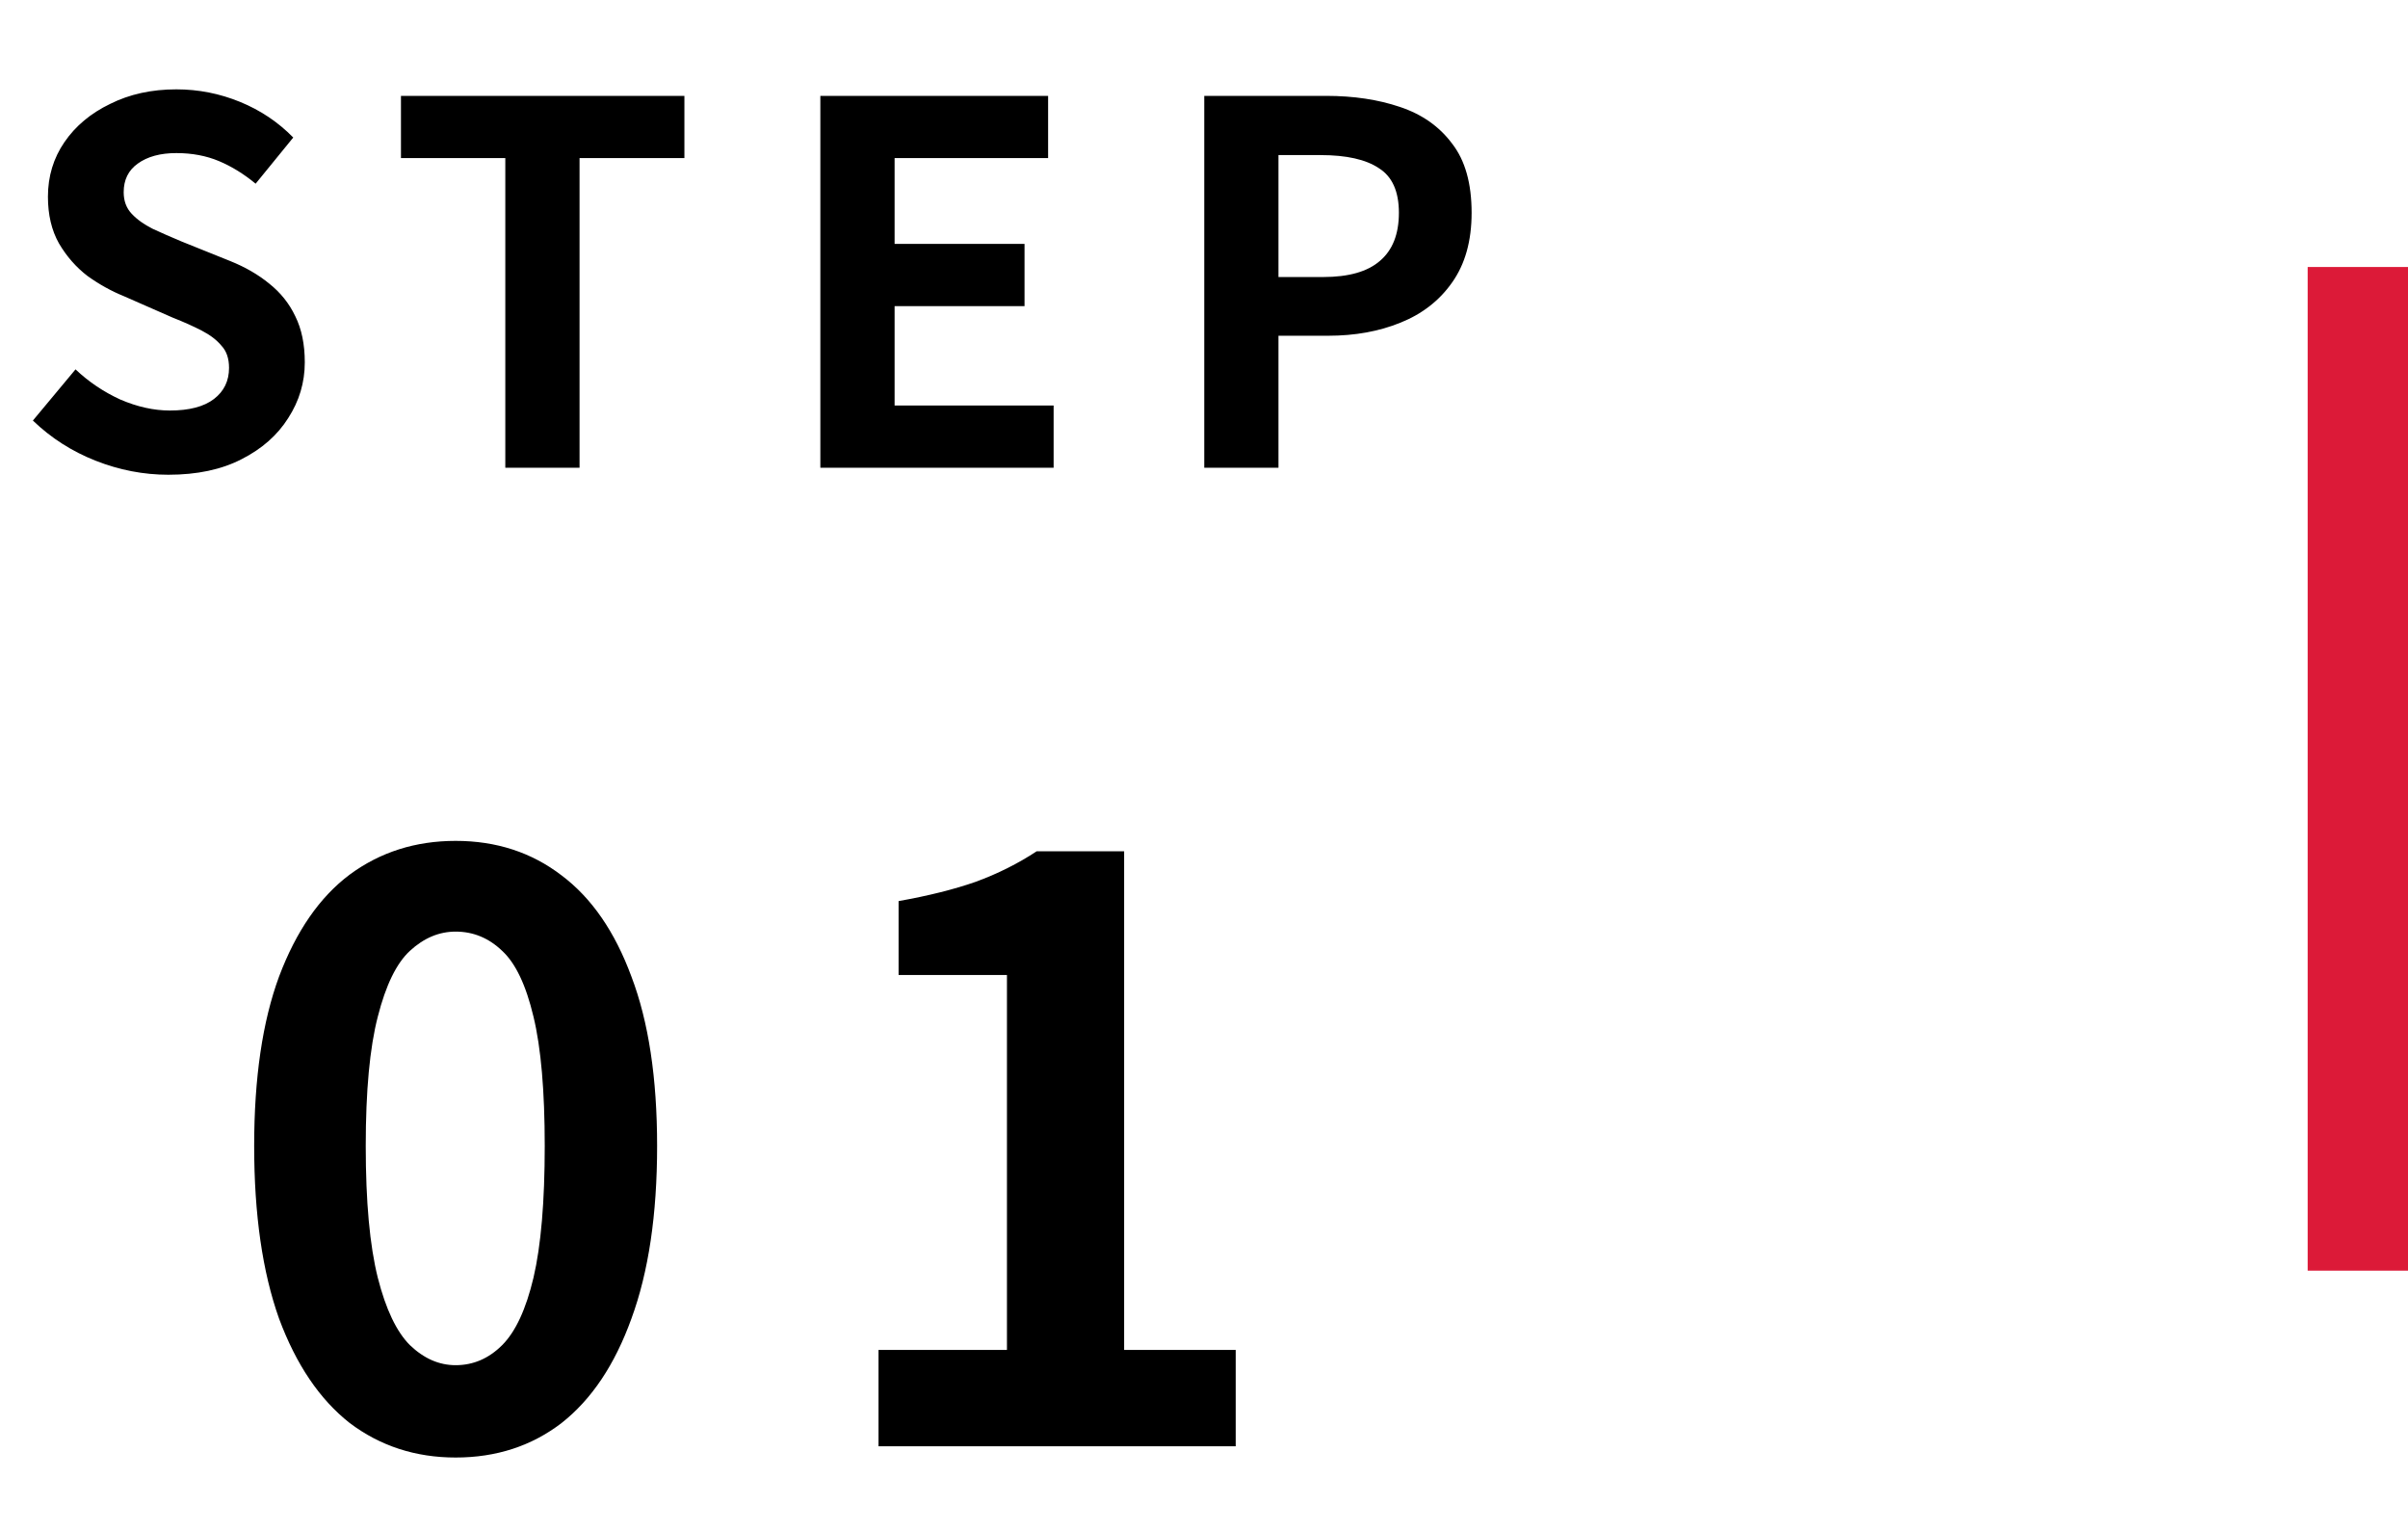
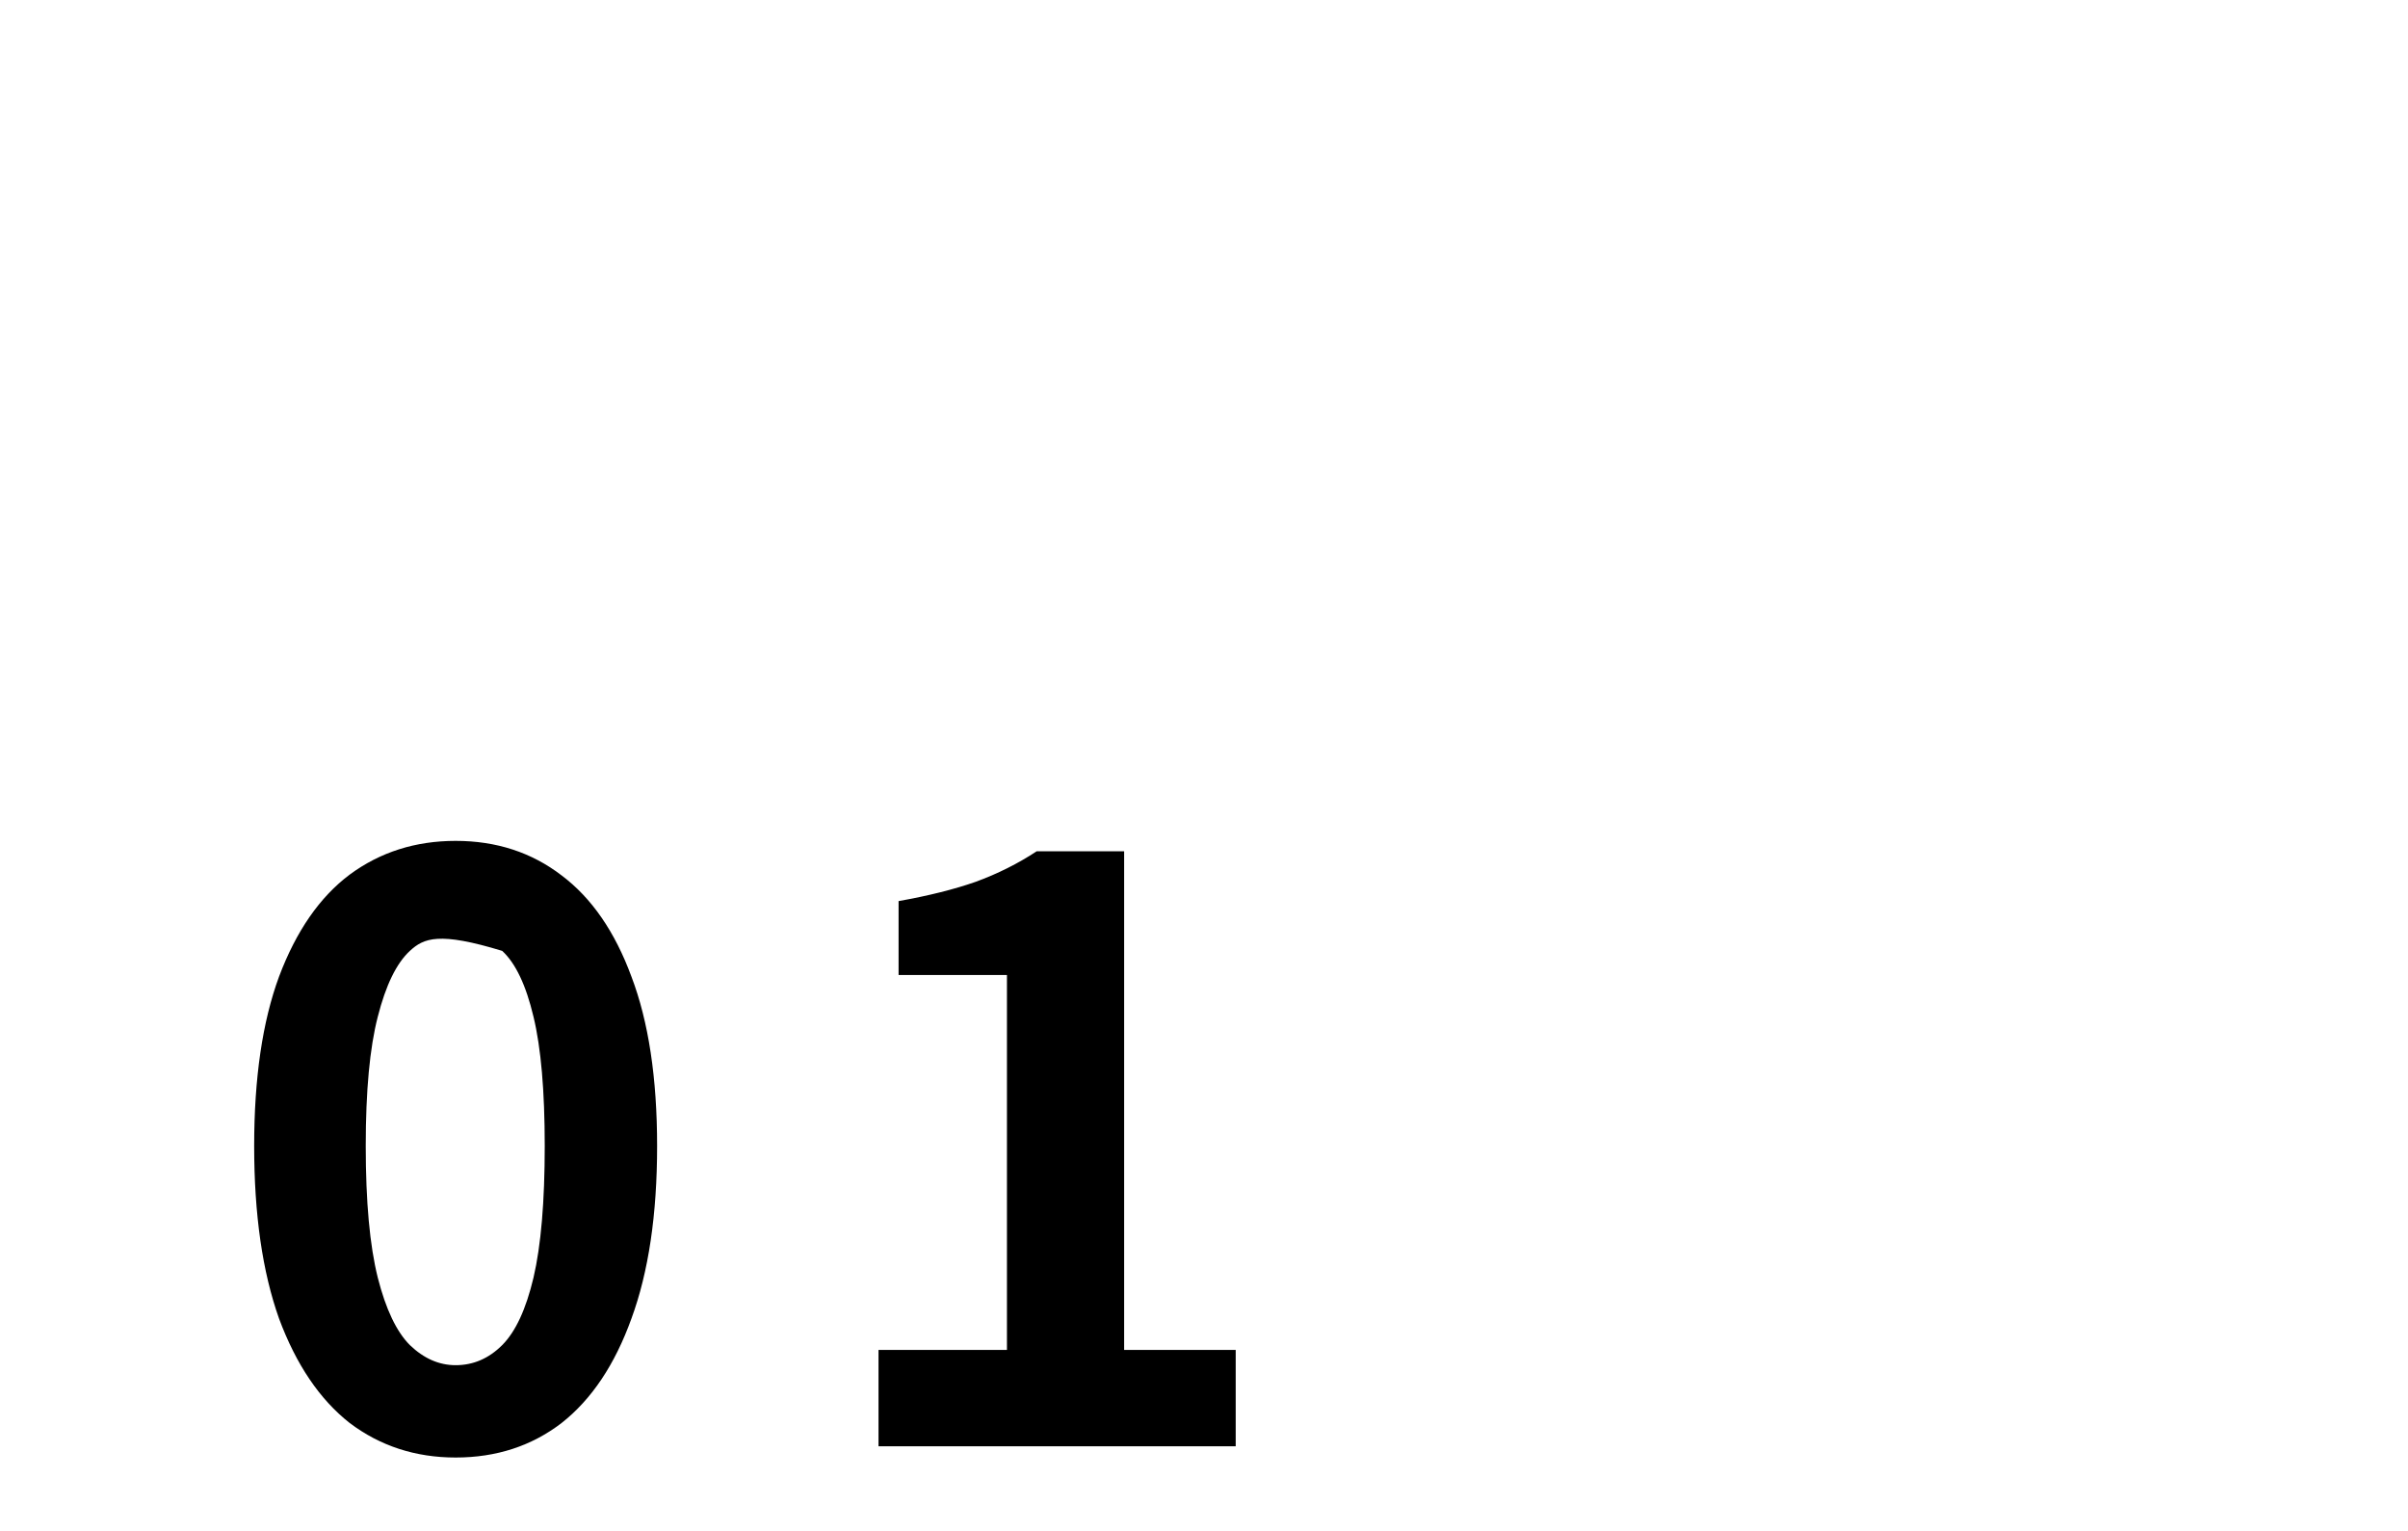
<svg xmlns="http://www.w3.org/2000/svg" width="96" height="61" viewBox="0 0 96 61" fill="none">
-   <path d="M6.711 18.921C5.724 18.921 4.757 18.734 3.811 18.361C2.864 17.988 2.031 17.454 1.311 16.761L3.011 14.721C3.531 15.214 4.124 15.614 4.791 15.921C5.471 16.214 6.131 16.361 6.771 16.361C7.544 16.361 8.131 16.208 8.531 15.901C8.931 15.594 9.131 15.181 9.131 14.661C9.131 14.288 9.031 13.994 8.831 13.781C8.644 13.554 8.384 13.354 8.051 13.181C7.717 13.008 7.331 12.834 6.891 12.661L4.931 11.801C4.437 11.601 3.957 11.334 3.491 11.001C3.037 10.654 2.657 10.221 2.351 9.701C2.057 9.181 1.911 8.561 1.911 7.841C1.911 7.028 2.131 6.301 2.571 5.661C3.011 5.021 3.617 4.514 4.391 4.141C5.164 3.754 6.044 3.561 7.031 3.561C7.911 3.561 8.757 3.728 9.571 4.061C10.384 4.394 11.091 4.868 11.691 5.481L10.191 7.321C9.724 6.934 9.237 6.634 8.731 6.421C8.224 6.208 7.657 6.101 7.031 6.101C6.391 6.101 5.877 6.241 5.491 6.521C5.117 6.788 4.931 7.168 4.931 7.661C4.931 8.008 5.037 8.294 5.251 8.521C5.464 8.748 5.744 8.948 6.091 9.121C6.437 9.281 6.817 9.448 7.231 9.621L9.171 10.401C9.771 10.641 10.291 10.941 10.731 11.301C11.184 11.661 11.531 12.094 11.771 12.601C12.024 13.108 12.151 13.721 12.151 14.441C12.151 15.241 11.931 15.981 11.491 16.661C11.064 17.341 10.444 17.888 9.631 18.301C8.831 18.714 7.857 18.921 6.711 18.921ZM20.145 18.641V6.301H15.985V3.821H27.285V6.301H23.105V18.641H20.145ZM32.705 18.641V3.821H41.785V6.301H35.665V9.721H40.845V12.201H35.665V16.161H42.005V18.641H32.705ZM48.01 18.641V3.821H52.87C53.963 3.821 54.943 3.968 55.809 4.261C56.69 4.554 57.383 5.041 57.889 5.721C58.41 6.388 58.669 7.308 58.669 8.481C58.669 9.601 58.41 10.528 57.889 11.261C57.383 11.981 56.696 12.514 55.83 12.861C54.976 13.208 54.016 13.381 52.95 13.381H50.969V18.641H48.01ZM50.969 11.041H52.749C53.763 11.041 54.516 10.828 55.01 10.401C55.516 9.974 55.77 9.334 55.77 8.481C55.77 7.628 55.503 7.034 54.969 6.701C54.45 6.354 53.676 6.181 52.65 6.181H50.969V11.041Z" fill="black" />
-   <path d="M18.165 58.089C16.565 58.089 15.157 57.63 13.941 56.713C12.746 55.774 11.808 54.388 11.125 52.553C10.464 50.697 10.133 48.404 10.133 45.673C10.133 42.964 10.464 40.713 11.125 38.921C11.808 37.108 12.746 35.753 13.941 34.857C15.157 33.961 16.565 33.513 18.165 33.513C19.786 33.513 21.194 33.972 22.389 34.889C23.584 35.785 24.512 37.129 25.173 38.921C25.856 40.713 26.197 42.964 26.197 45.673C26.197 48.404 25.856 50.697 25.173 52.553C24.512 54.388 23.584 55.774 22.389 56.713C21.194 57.63 19.786 58.089 18.165 58.089ZM18.165 54.409C18.869 54.409 19.488 54.142 20.021 53.609C20.554 53.076 20.97 52.18 21.269 50.921C21.568 49.641 21.717 47.892 21.717 45.673C21.717 43.476 21.568 41.758 21.269 40.521C20.97 39.262 20.554 38.388 20.021 37.897C19.488 37.385 18.869 37.129 18.165 37.129C17.504 37.129 16.896 37.385 16.341 37.897C15.808 38.388 15.381 39.262 15.061 40.521C14.741 41.758 14.581 43.476 14.581 45.673C14.581 47.892 14.741 49.641 15.061 50.921C15.381 52.18 15.808 53.076 16.341 53.609C16.896 54.142 17.504 54.409 18.165 54.409ZM35.024 57.641V53.801H40.144V38.857H35.824V35.913C37.019 35.7 38.043 35.444 38.896 35.145C39.771 34.825 40.581 34.42 41.328 33.929H44.816V53.801H49.264V57.641H35.024Z" fill="black" />
-   <line x1="94" y1="10.641" x2="94" y2="50.641" stroke="#DC1A38" stroke-width="4" />
+   <path d="M18.165 58.089C16.565 58.089 15.157 57.63 13.941 56.713C12.746 55.774 11.808 54.388 11.125 52.553C10.464 50.697 10.133 48.404 10.133 45.673C10.133 42.964 10.464 40.713 11.125 38.921C11.808 37.108 12.746 35.753 13.941 34.857C15.157 33.961 16.565 33.513 18.165 33.513C19.786 33.513 21.194 33.972 22.389 34.889C23.584 35.785 24.512 37.129 25.173 38.921C25.856 40.713 26.197 42.964 26.197 45.673C26.197 48.404 25.856 50.697 25.173 52.553C24.512 54.388 23.584 55.774 22.389 56.713C21.194 57.63 19.786 58.089 18.165 58.089ZM18.165 54.409C18.869 54.409 19.488 54.142 20.021 53.609C20.554 53.076 20.97 52.18 21.269 50.921C21.568 49.641 21.717 47.892 21.717 45.673C21.717 43.476 21.568 41.758 21.269 40.521C20.97 39.262 20.554 38.388 20.021 37.897C17.504 37.129 16.896 37.385 16.341 37.897C15.808 38.388 15.381 39.262 15.061 40.521C14.741 41.758 14.581 43.476 14.581 45.673C14.581 47.892 14.741 49.641 15.061 50.921C15.381 52.18 15.808 53.076 16.341 53.609C16.896 54.142 17.504 54.409 18.165 54.409ZM35.024 57.641V53.801H40.144V38.857H35.824V35.913C37.019 35.7 38.043 35.444 38.896 35.145C39.771 34.825 40.581 34.42 41.328 33.929H44.816V53.801H49.264V57.641H35.024Z" fill="black" />
</svg>